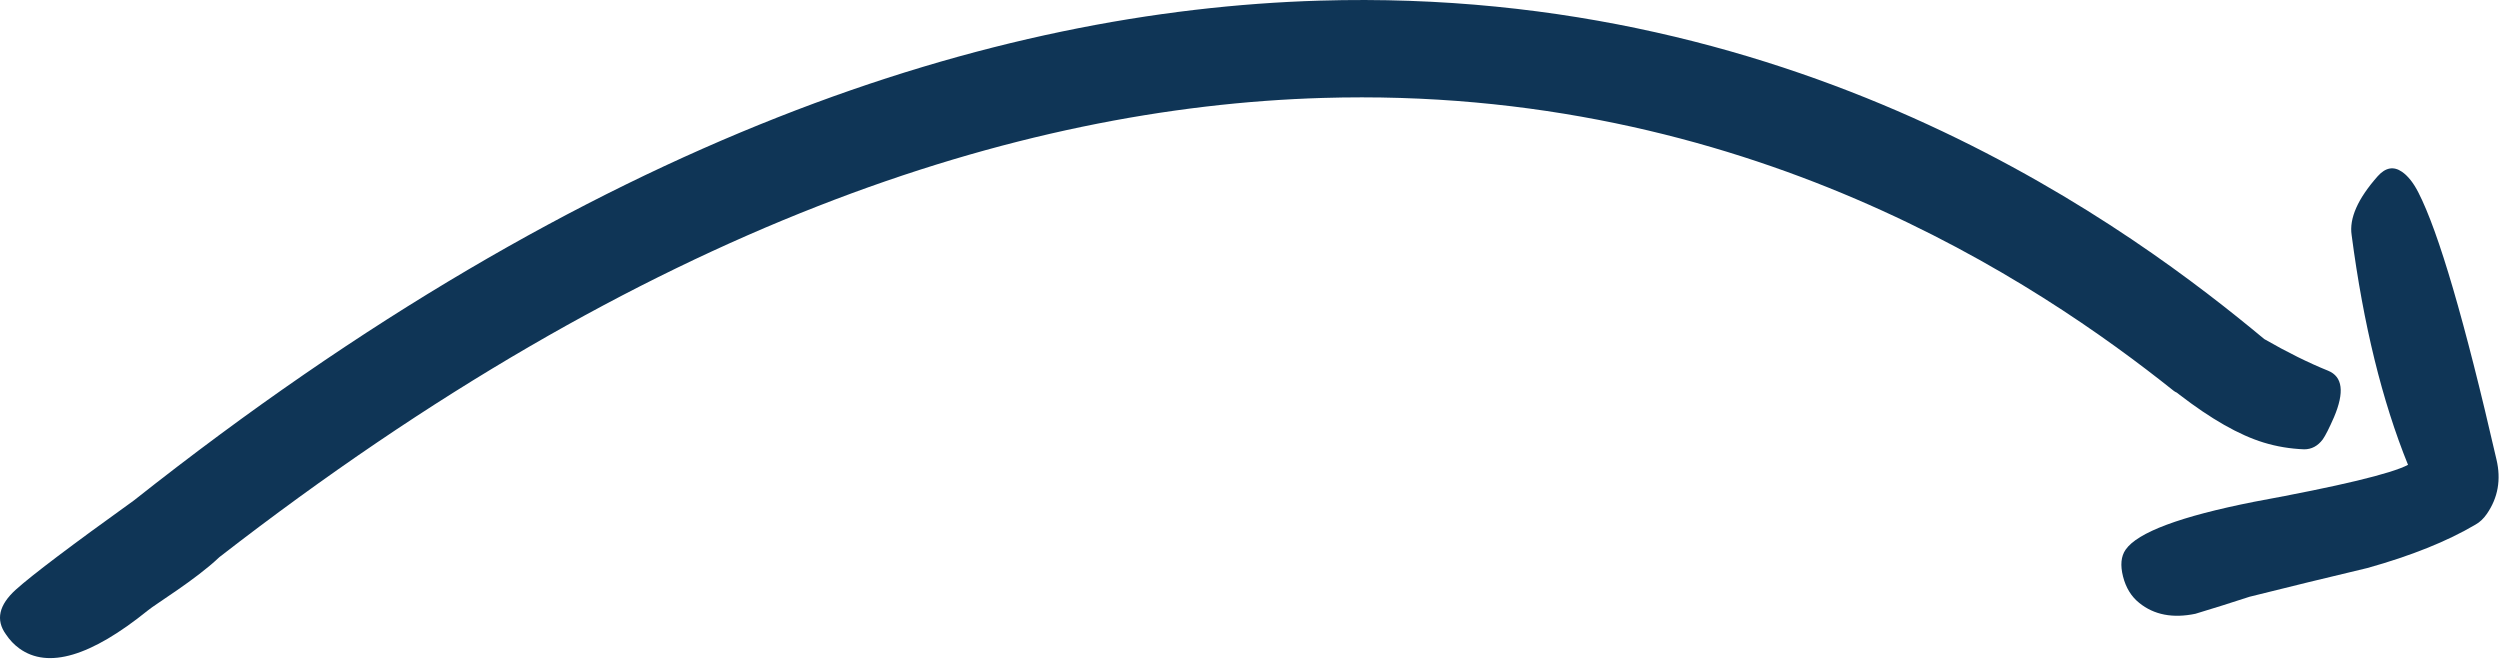
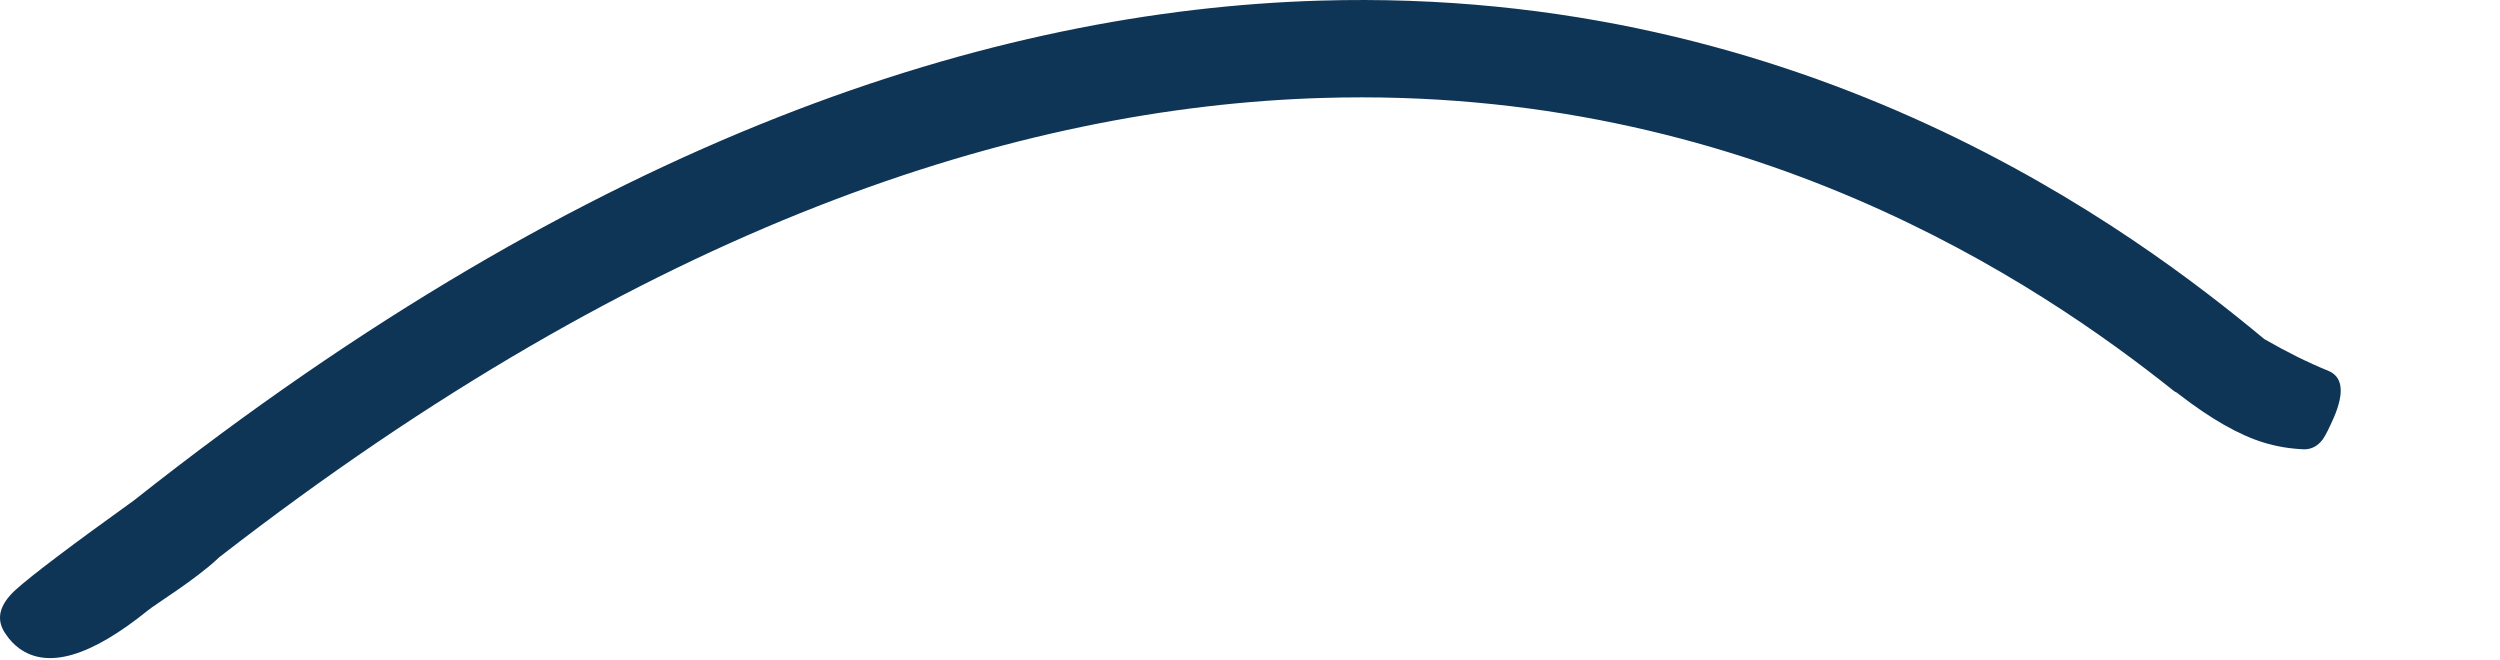
<svg xmlns="http://www.w3.org/2000/svg" width="100%" height="100%" viewBox="0 0 1391 367" version="1.1" xml:space="preserve" style="fill-rule:evenodd;clip-rule:evenodd;stroke-linejoin:round;stroke-miterlimit:2;">
  <path d="M122.053,309.992c-0.025,0.026 -0.049,0.051 -0.075,0.075c-13.403,12.706 -35.527,26.046 -39.786,29.636c-31.683,25.575 -55.486,32.613 -71.409,21.114c-2.895,-2.091 -5.399,-4.724 -7.51,-7.901c-5.77,-8.021 -3.911,-16.314 5.578,-24.879c8.81,-7.953 30.706,-24.495 65.688,-49.626c256.42,-202.923 478.556,-272.643 659.745,-278.063c272.594,-8.155 454.467,129.182 525.56,188.307c12.741,7.322 24.579,13.191 35.515,17.606c8.1,3.3 9.196,11.913 3.29,25.84c-2.722,6.206 -4.809,10.33 -6.26,12.37c-2.785,3.703 -6.245,5.545 -10.378,5.525c-7.773,-0.302 -15.256,-1.551 -22.451,-3.747c-13.632,-4.161 -29.326,-13.09 -47.084,-26.789c-0.419,-0.328 -0.836,-0.653 -1.25,-0.977c-0.71,-0.316 -1.312,-0.666 -1.796,-1.052c-75.316,-60.075 -238.018,-169.986 -473.526,-162.941c-169.371,5.067 -375.552,70.581 -613.851,255.502Z" style="fill:#0f3556;" />
-   <path d="M1377.37,291.884c-15.748,9.299 -35.798,17.352 -60.151,24.161c-21.746,5.165 -43.607,10.496 -65.583,15.994c-10.154,3.323 -20.194,6.48 -30.119,9.47c-12.614,2.612 -23.023,0.599 -31.227,-6.039c-4.436,-3.549 -7.447,-8.451 -9.035,-14.705c-1.587,-6.255 -1.117,-11.216 1.409,-14.881c6.66,-9.664 30.485,-18.557 71.472,-26.68c47.847,-8.803 76.41,-15.659 85.692,-20.567c-14.383,-35.472 -24.839,-78.068 -31.368,-127.787c-1.427,-9.34 3.401,-20.267 14.483,-32.781c4.341,-4.872 8.844,-5.701 13.51,-2.486c3.332,2.297 6.36,6.105 9.085,11.423c11.334,22.066 25.835,71.628 43.505,148.686c2.634,11.155 0.851,21.23 -5.35,30.228c-1.838,2.665 -3.945,4.654 -6.323,5.964Z" style="fill:#0f3556;fill-rule:nonzero;" />
</svg>